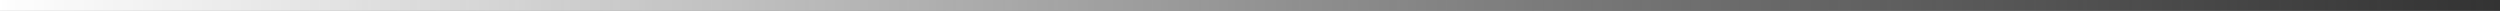
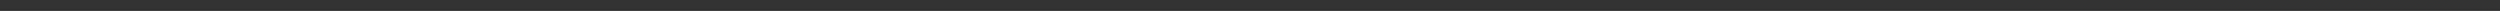
<svg xmlns="http://www.w3.org/2000/svg" width="3898" height="17" xml:space="preserve" overflow="hidden">
  <rect width="100%" height="100%" fill="#333333" stroke="none" />
  <defs>
    <clipPath id="clip0">
-       <rect x="251" y="506" width="3898" height="17" />
-     </clipPath>
+       </clipPath>
    <linearGradient x1="251" y1="514.5" x2="4149" y2="514.5" gradientUnits="userSpaceOnUse" spreadMethod="reflect" id="fill1">
      <stop offset="0" stop-color="#FFFFFF" />
      <stop offset="0.004" stop-color="#FEFEFE" stop-opacity="0.996" />
      <stop offset="0.008" stop-color="#FEFEFE" stop-opacity="0.992" />
      <stop offset="0.012" stop-color="#FEFEFE" stop-opacity="0.988" />
      <stop offset="0.016" stop-color="#FEFEFE" stop-opacity="0.984" />
      <stop offset="0.02" stop-color="#FEFEFE" stop-opacity="0.98" />
      <stop offset="0.024" stop-color="#FEFEFE" stop-opacity="0.976" />
      <stop offset="0.027" stop-color="#FEFEFE" stop-opacity="0.973" />
      <stop offset="0.031" stop-color="#FEFEFE" stop-opacity="0.969" />
      <stop offset="0.035" stop-color="#FEFEFE" stop-opacity="0.965" />
      <stop offset="0.039" stop-color="#FEFEFE" stop-opacity="0.961" />
      <stop offset="0.043" stop-color="#FEFEFE" stop-opacity="0.957" />
      <stop offset="0.047" stop-color="#FEFEFE" stop-opacity="0.953" />
      <stop offset="0.051" stop-color="#FEFEFE" stop-opacity="0.949" />
      <stop offset="0.055" stop-color="#FEFEFE" stop-opacity="0.945" />
      <stop offset="0.059" stop-color="#FEFEFE" stop-opacity="0.941" />
      <stop offset="0.063" stop-color="#FEFEFE" stop-opacity="0.937" />
      <stop offset="0.067" stop-color="#FEFEFE" stop-opacity="0.933" />
      <stop offset="0.071" stop-color="#FEFEFE" stop-opacity="0.929" />
      <stop offset="0.075" stop-color="#FEFEFE" stop-opacity="0.925" />
      <stop offset="0.078" stop-color="#FEFEFE" stop-opacity="0.922" />
      <stop offset="0.082" stop-color="#FEFEFE" stop-opacity="0.918" />
      <stop offset="0.086" stop-color="#FEFEFE" stop-opacity="0.914" />
      <stop offset="0.09" stop-color="#FEFEFE" stop-opacity="0.91" />
      <stop offset="0.094" stop-color="#FEFEFE" stop-opacity="0.906" />
      <stop offset="0.098" stop-color="#FEFEFE" stop-opacity="0.902" />
      <stop offset="0.102" stop-color="#FEFEFE" stop-opacity="0.898" />
      <stop offset="0.106" stop-color="#FEFEFE" stop-opacity="0.894" />
      <stop offset="0.11" stop-color="#FEFEFE" stop-opacity="0.89" />
      <stop offset="0.114" stop-color="#FEFEFE" stop-opacity="0.886" />
      <stop offset="0.118" stop-color="#FEFEFE" stop-opacity="0.882" />
      <stop offset="0.122" stop-color="#FEFEFE" stop-opacity="0.878" />
      <stop offset="0.125" stop-color="#FEFEFE" stop-opacity="0.875" />
      <stop offset="0.129" stop-color="#FEFEFE" stop-opacity="0.871" />
      <stop offset="0.133" stop-color="#FEFEFE" stop-opacity="0.867" />
      <stop offset="0.137" stop-color="#FEFEFE" stop-opacity="0.863" />
      <stop offset="0.141" stop-color="#FEFEFE" stop-opacity="0.859" />
      <stop offset="0.145" stop-color="#FDFDFD" stop-opacity="0.855" />
      <stop offset="0.149" stop-color="#FDFDFD" stop-opacity="0.851" />
      <stop offset="0.153" stop-color="#FDFDFD" stop-opacity="0.847" />
      <stop offset="0.157" stop-color="#FDFDFD" stop-opacity="0.843" />
      <stop offset="0.161" stop-color="#FDFDFD" stop-opacity="0.839" />
      <stop offset="0.165" stop-color="#FDFDFD" stop-opacity="0.835" />
      <stop offset="0.169" stop-color="#FDFDFD" stop-opacity="0.831" />
      <stop offset="0.173" stop-color="#FDFDFD" stop-opacity="0.827" />
      <stop offset="0.176" stop-color="#FDFDFD" stop-opacity="0.824" />
      <stop offset="0.18" stop-color="#FDFDFD" stop-opacity="0.82" />
      <stop offset="0.184" stop-color="#FDFDFD" stop-opacity="0.816" />
      <stop offset="0.188" stop-color="#FDFDFD" stop-opacity="0.812" />
      <stop offset="0.192" stop-color="#FDFDFD" stop-opacity="0.808" />
      <stop offset="0.196" stop-color="#FDFDFD" stop-opacity="0.804" />
      <stop offset="0.2" stop-color="#FDFDFD" stop-opacity="0.8" />
      <stop offset="0.204" stop-color="#FDFDFD" stop-opacity="0.796" />
      <stop offset="0.208" stop-color="#FDFDFD" stop-opacity="0.792" />
      <stop offset="0.212" stop-color="#FCFCFC" stop-opacity="0.788" />
      <stop offset="0.216" stop-color="#FCFCFC" stop-opacity="0.784" />
      <stop offset="0.22" stop-color="#FCFCFC" stop-opacity="0.78" />
      <stop offset="0.224" stop-color="#FCFCFC" stop-opacity="0.776" />
      <stop offset="0.227" stop-color="#FCFCFC" stop-opacity="0.773" />
      <stop offset="0.231" stop-color="#FCFCFC" stop-opacity="0.769" />
      <stop offset="0.235" stop-color="#FCFCFC" stop-opacity="0.765" />
      <stop offset="0.239" stop-color="#FCFCFC" stop-opacity="0.761" />
      <stop offset="0.243" stop-color="#FCFCFC" stop-opacity="0.757" />
      <stop offset="0.247" stop-color="#FCFCFC" stop-opacity="0.753" />
      <stop offset="0.251" stop-color="#FCFCFC" stop-opacity="0.749" />
      <stop offset="0.255" stop-color="#FCFCFC" stop-opacity="0.745" />
      <stop offset="0.259" stop-color="#FBFBFB" stop-opacity="0.741" />
      <stop offset="0.263" stop-color="#FBFBFB" stop-opacity="0.737" />
      <stop offset="0.267" stop-color="#FBFBFB" stop-opacity="0.733" />
      <stop offset="0.271" stop-color="#FBFBFB" stop-opacity="0.729" />
      <stop offset="0.275" stop-color="#FBFBFB" stop-opacity="0.725" />
      <stop offset="0.278" stop-color="#FBFBFB" stop-opacity="0.722" />
      <stop offset="0.282" stop-color="#FBFBFB" stop-opacity="0.718" />
      <stop offset="0.286" stop-color="#FBFBFB" stop-opacity="0.714" />
      <stop offset="0.29" stop-color="#FBFBFB" stop-opacity="0.71" />
      <stop offset="0.294" stop-color="#FBFBFB" stop-opacity="0.706" />
      <stop offset="0.298" stop-color="#FBFBFB" stop-opacity="0.702" />
      <stop offset="0.302" stop-color="#FAFAFA" stop-opacity="0.698" />
      <stop offset="0.306" stop-color="#FAFAFA" stop-opacity="0.694" />
      <stop offset="0.31" stop-color="#FAFAFA" stop-opacity="0.69" />
      <stop offset="0.314" stop-color="#FAFAFA" stop-opacity="0.686" />
      <stop offset="0.318" stop-color="#FAFAFA" stop-opacity="0.682" />
      <stop offset="0.322" stop-color="#FAFAFA" stop-opacity="0.678" />
      <stop offset="0.325" stop-color="#FAFAFA" stop-opacity="0.675" />
      <stop offset="0.329" stop-color="#FAFAFA" stop-opacity="0.671" />
      <stop offset="0.333" stop-color="#FAFAFA" stop-opacity="0.667" />
      <stop offset="0.337" stop-color="#FAFAFA" stop-opacity="0.663" />
      <stop offset="0.341" stop-color="#F9F9F9" stop-opacity="0.659" />
      <stop offset="0.345" stop-color="#F9F9F9" stop-opacity="0.655" />
      <stop offset="0.349" stop-color="#F9F9F9" stop-opacity="0.651" />
      <stop offset="0.353" stop-color="#F9F9F9" stop-opacity="0.647" />
      <stop offset="0.357" stop-color="#F9F9F9" stop-opacity="0.643" />
      <stop offset="0.361" stop-color="#F9F9F9" stop-opacity="0.639" />
      <stop offset="0.365" stop-color="#F9F9F9" stop-opacity="0.635" />
      <stop offset="0.369" stop-color="#F9F9F9" stop-opacity="0.631" />
      <stop offset="0.373" stop-color="#F9F9F9" stop-opacity="0.627" />
      <stop offset="0.376" stop-color="#F8F8F8" stop-opacity="0.624" />
      <stop offset="0.38" stop-color="#F8F8F8" stop-opacity="0.62" />
      <stop offset="0.384" stop-color="#F8F8F8" stop-opacity="0.616" />
      <stop offset="0.388" stop-color="#F8F8F8" stop-opacity="0.612" />
      <stop offset="0.392" stop-color="#F8F8F8" stop-opacity="0.608" />
      <stop offset="0.396" stop-color="#F8F8F8" stop-opacity="0.604" />
      <stop offset="0.4" stop-color="#F8F8F8" stop-opacity="0.6" />
      <stop offset="0.404" stop-color="#F8F8F8" stop-opacity="0.596" />
      <stop offset="0.408" stop-color="#F7F7F7" stop-opacity="0.592" />
      <stop offset="0.412" stop-color="#F7F7F7" stop-opacity="0.588" />
      <stop offset="0.416" stop-color="#F7F7F7" stop-opacity="0.584" />
      <stop offset="0.42" stop-color="#F7F7F7" stop-opacity="0.58" />
      <stop offset="0.424" stop-color="#F7F7F7" stop-opacity="0.576" />
      <stop offset="0.427" stop-color="#F7F7F7" stop-opacity="0.573" />
      <stop offset="0.431" stop-color="#F7F7F7" stop-opacity="0.569" />
      <stop offset="0.435" stop-color="#F7F7F7" stop-opacity="0.565" />
      <stop offset="0.439" stop-color="#F6F6F6" stop-opacity="0.561" />
      <stop offset="0.443" stop-color="#F6F6F6" stop-opacity="0.557" />
      <stop offset="0.447" stop-color="#F6F6F6" stop-opacity="0.553" />
      <stop offset="0.451" stop-color="#F6F6F6" stop-opacity="0.549" />
      <stop offset="0.455" stop-color="#F6F6F6" stop-opacity="0.545" />
      <stop offset="0.459" stop-color="#F6F6F6" stop-opacity="0.541" />
      <stop offset="0.463" stop-color="#F6F6F6" stop-opacity="0.537" />
      <stop offset="0.467" stop-color="#F5F5F5" stop-opacity="0.533" />
      <stop offset="0.471" stop-color="#F5F5F5" stop-opacity="0.529" />
      <stop offset="0.475" stop-color="#F5F5F5" stop-opacity="0.525" />
      <stop offset="0.478" stop-color="#F5F5F5" stop-opacity="0.522" />
      <stop offset="0.482" stop-color="#F5F5F5" stop-opacity="0.518" />
      <stop offset="0.486" stop-color="#F5F5F5" stop-opacity="0.514" />
      <stop offset="0.49" stop-color="#F5F5F5" stop-opacity="0.51" />
      <stop offset="0.494" stop-color="#F4F4F4" stop-opacity="0.506" />
      <stop offset="0.498" stop-color="#F4F4F4" stop-opacity="0.502" />
      <stop offset="0.502" stop-color="#F4F4F4" stop-opacity="0.498" />
      <stop offset="0.506" stop-color="#F4F4F4" stop-opacity="0.494" />
      <stop offset="0.51" stop-color="#F4F4F4" stop-opacity="0.49" />
      <stop offset="0.514" stop-color="#F4F4F4" stop-opacity="0.486" />
      <stop offset="0.518" stop-color="#F3F3F3" stop-opacity="0.482" />
      <stop offset="0.522" stop-color="#F3F3F3" stop-opacity="0.478" />
      <stop offset="0.525" stop-color="#F3F3F3" stop-opacity="0.475" />
      <stop offset="0.529" stop-color="#F3F3F3" stop-opacity="0.471" />
      <stop offset="0.533" stop-color="#F3F3F3" stop-opacity="0.467" />
      <stop offset="0.537" stop-color="#F3F3F3" stop-opacity="0.463" />
      <stop offset="0.541" stop-color="#F2F2F2" stop-opacity="0.459" />
      <stop offset="0.545" stop-color="#F2F2F2" stop-opacity="0.455" />
      <stop offset="0.549" stop-color="#F2F2F2" stop-opacity="0.451" />
      <stop offset="0.553" stop-color="#F2F2F2" stop-opacity="0.447" />
      <stop offset="0.557" stop-color="#F2F2F2" stop-opacity="0.443" />
      <stop offset="0.561" stop-color="#F2F2F2" stop-opacity="0.439" />
      <stop offset="0.565" stop-color="#F1F1F1" stop-opacity="0.435" />
      <stop offset="0.569" stop-color="#F1F1F1" stop-opacity="0.431" />
      <stop offset="0.573" stop-color="#F1F1F1" stop-opacity="0.427" />
      <stop offset="0.576" stop-color="#F1F1F1" stop-opacity="0.424" />
      <stop offset="0.58" stop-color="#F1F1F1" stop-opacity="0.42" />
      <stop offset="0.584" stop-color="#F1F1F1" stop-opacity="0.416" />
      <stop offset="0.588" stop-color="#F0F0F0" stop-opacity="0.412" />
      <stop offset="0.592" stop-color="#F0F0F0" stop-opacity="0.408" />
      <stop offset="0.596" stop-color="#F0F0F0" stop-opacity="0.404" />
      <stop offset="0.6" stop-color="#F0F0F0" stop-opacity="0.4" />
      <stop offset="0.604" stop-color="#F0F0F0" stop-opacity="0.396" />
      <stop offset="0.608" stop-color="#F0F0F0" stop-opacity="0.392" />
      <stop offset="0.612" stop-color="#EFEFEF" stop-opacity="0.388" />
      <stop offset="0.616" stop-color="#EFEFEF" stop-opacity="0.384" />
      <stop offset="0.62" stop-color="#EFEFEF" stop-opacity="0.38" />
      <stop offset="0.624" stop-color="#EFEFEF" stop-opacity="0.376" />
      <stop offset="0.627" stop-color="#EFEFEF" stop-opacity="0.373" />
      <stop offset="0.631" stop-color="#EEEEEE" stop-opacity="0.369" />
      <stop offset="0.635" stop-color="#EEEEEE" stop-opacity="0.365" />
      <stop offset="0.639" stop-color="#EEEEEE" stop-opacity="0.361" />
      <stop offset="0.643" stop-color="#EEEEEE" stop-opacity="0.357" />
      <stop offset="0.647" stop-color="#EEEEEE" stop-opacity="0.353" />
      <stop offset="0.651" stop-color="#EEEEEE" stop-opacity="0.349" />
      <stop offset="0.655" stop-color="#EDEDED" stop-opacity="0.345" />
      <stop offset="0.659" stop-color="#EDEDED" stop-opacity="0.341" />
      <stop offset="0.663" stop-color="#EDEDED" stop-opacity="0.337" />
      <stop offset="0.667" stop-color="#EDEDED" stop-opacity="0.333" />
      <stop offset="0.671" stop-color="#EDEDED" stop-opacity="0.329" />
      <stop offset="0.675" stop-color="#ECECEC" stop-opacity="0.325" />
      <stop offset="0.678" stop-color="#ECECEC" stop-opacity="0.322" />
      <stop offset="0.682" stop-color="#ECECEC" stop-opacity="0.318" />
      <stop offset="0.686" stop-color="#ECECEC" stop-opacity="0.314" />
      <stop offset="0.69" stop-color="#ECECEC" stop-opacity="0.31" />
      <stop offset="0.694" stop-color="#EBEBEB" stop-opacity="0.306" />
      <stop offset="0.698" stop-color="#EBEBEB" stop-opacity="0.302" />
      <stop offset="0.702" stop-color="#EBEBEB" stop-opacity="0.298" />
      <stop offset="0.706" stop-color="#EBEBEB" stop-opacity="0.294" />
      <stop offset="0.71" stop-color="#EBEBEB" stop-opacity="0.29" />
      <stop offset="0.714" stop-color="#EAEAEA" stop-opacity="0.286" />
      <stop offset="0.718" stop-color="#EAEAEA" stop-opacity="0.282" />
      <stop offset="0.722" stop-color="#EAEAEA" stop-opacity="0.278" />
      <stop offset="0.725" stop-color="#EAEAEA" stop-opacity="0.275" />
      <stop offset="0.729" stop-color="#E9E9E9" stop-opacity="0.271" />
      <stop offset="0.733" stop-color="#E9E9E9" stop-opacity="0.267" />
      <stop offset="0.737" stop-color="#E9E9E9" stop-opacity="0.263" />
      <stop offset="0.741" stop-color="#E9E9E9" stop-opacity="0.259" />
      <stop offset="0.745" stop-color="#E9E9E9" stop-opacity="0.255" />
      <stop offset="0.749" stop-color="#E8E8E8" stop-opacity="0.251" />
      <stop offset="0.753" stop-color="#E8E8E8" stop-opacity="0.247" />
      <stop offset="0.757" stop-color="#E8E8E8" stop-opacity="0.243" />
      <stop offset="0.761" stop-color="#E8E8E8" stop-opacity="0.239" />
      <stop offset="0.765" stop-color="#E8E8E8" stop-opacity="0.235" />
      <stop offset="0.769" stop-color="#E7E7E7" stop-opacity="0.231" />
      <stop offset="0.773" stop-color="#E7E7E7" stop-opacity="0.227" />
      <stop offset="0.776" stop-color="#E7E7E7" stop-opacity="0.224" />
      <stop offset="0.78" stop-color="#E7E7E7" stop-opacity="0.22" />
      <stop offset="0.784" stop-color="#E6E6E6" stop-opacity="0.216" />
      <stop offset="0.788" stop-color="#E6E6E6" stop-opacity="0.212" />
      <stop offset="0.792" stop-color="#E6E6E6" stop-opacity="0.208" />
      <stop offset="0.796" stop-color="#E6E6E6" stop-opacity="0.204" />
      <stop offset="0.8" stop-color="#E5E5E5" stop-opacity="0.2" />
      <stop offset="0.804" stop-color="#E5E5E5" stop-opacity="0.196" />
      <stop offset="0.808" stop-color="#E5E5E5" stop-opacity="0.192" />
      <stop offset="0.812" stop-color="#E5E5E5" stop-opacity="0.188" />
      <stop offset="0.816" stop-color="#E5E5E5" stop-opacity="0.184" />
      <stop offset="0.82" stop-color="#E4E4E4" stop-opacity="0.18" />
      <stop offset="0.824" stop-color="#E4E4E4" stop-opacity="0.176" />
      <stop offset="0.827" stop-color="#E4E4E4" stop-opacity="0.173" />
      <stop offset="0.831" stop-color="#E4E4E4" stop-opacity="0.169" />
      <stop offset="0.835" stop-color="#E3E3E3" stop-opacity="0.165" />
      <stop offset="0.839" stop-color="#E3E3E3" stop-opacity="0.161" />
      <stop offset="0.843" stop-color="#E3E3E3" stop-opacity="0.157" />
      <stop offset="0.847" stop-color="#E3E3E3" stop-opacity="0.153" />
      <stop offset="0.851" stop-color="#E2E2E2" stop-opacity="0.149" />
      <stop offset="0.855" stop-color="#E2E2E2" stop-opacity="0.145" />
      <stop offset="0.859" stop-color="#E2E2E2" stop-opacity="0.141" />
      <stop offset="0.863" stop-color="#E2E2E2" stop-opacity="0.137" />
      <stop offset="0.867" stop-color="#E1E1E1" stop-opacity="0.133" />
      <stop offset="0.871" stop-color="#E1E1E1" stop-opacity="0.129" />
      <stop offset="0.875" stop-color="#E1E1E1" stop-opacity="0.125" />
      <stop offset="0.878" stop-color="#E1E1E1" stop-opacity="0.122" />
      <stop offset="0.882" stop-color="#E0E0E0" stop-opacity="0.118" />
      <stop offset="0.886" stop-color="#E0E0E0" stop-opacity="0.114" />
      <stop offset="0.89" stop-color="#E0E0E0" stop-opacity="0.11" />
      <stop offset="0.894" stop-color="#E0E0E0" stop-opacity="0.106" />
      <stop offset="0.898" stop-color="#DFDFDF" stop-opacity="0.102" />
      <stop offset="0.902" stop-color="#DFDFDF" stop-opacity="0.098" />
      <stop offset="0.906" stop-color="#DFDFDF" stop-opacity="0.094" />
      <stop offset="0.91" stop-color="#DFDFDF" stop-opacity="0.09" />
      <stop offset="0.914" stop-color="#DEDEDE" stop-opacity="0.086" />
      <stop offset="0.918" stop-color="#DEDEDE" stop-opacity="0.082" />
      <stop offset="0.922" stop-color="#DEDEDE" stop-opacity="0.078" />
      <stop offset="0.925" stop-color="#DEDEDE" stop-opacity="0.075" />
      <stop offset="0.929" stop-color="#DDDDDD" stop-opacity="0.071" />
      <stop offset="0.933" stop-color="#DDDDDD" stop-opacity="0.067" />
      <stop offset="0.937" stop-color="#DDDDDD" stop-opacity="0.063" />
      <stop offset="0.941" stop-color="#DDDDDD" stop-opacity="0.059" />
      <stop offset="0.945" stop-color="#DCDCDC" stop-opacity="0.055" />
      <stop offset="0.949" stop-color="#DCDCDC" stop-opacity="0.051" />
      <stop offset="0.953" stop-color="#DCDCDC" stop-opacity="0.047" />
      <stop offset="0.957" stop-color="#DCDCDC" stop-opacity="0.043" />
      <stop offset="0.961" stop-color="#DBDBDB" stop-opacity="0.039" />
      <stop offset="0.965" stop-color="#DBDBDB" stop-opacity="0.035" />
      <stop offset="0.969" stop-color="#DBDBDB" stop-opacity="0.031" />
      <stop offset="0.973" stop-color="#DADADA" stop-opacity="0.027" />
      <stop offset="0.976" stop-color="#DADADA" stop-opacity="0.024" />
      <stop offset="0.98" stop-color="#DADADA" stop-opacity="0.02" />
      <stop offset="0.984" stop-color="#DADADA" stop-opacity="0.016" />
      <stop offset="0.988" stop-color="#D9D9D9" stop-opacity="0.012" />
      <stop offset="0.992" stop-color="#D9D9D9" stop-opacity="0.008" />
      <stop offset="0.996" stop-color="#D9D9D9" stop-opacity="0.004" />
      <stop offset="1" stop-color="#D9D9D9" stop-opacity="0" />
    </linearGradient>
  </defs>
  <g clip-path="url(#clip0)" transform="translate(-251 -506)">
    <rect x="251" y="506" width="3898" height="17" fill="url(#fill1)" />
  </g>
</svg>